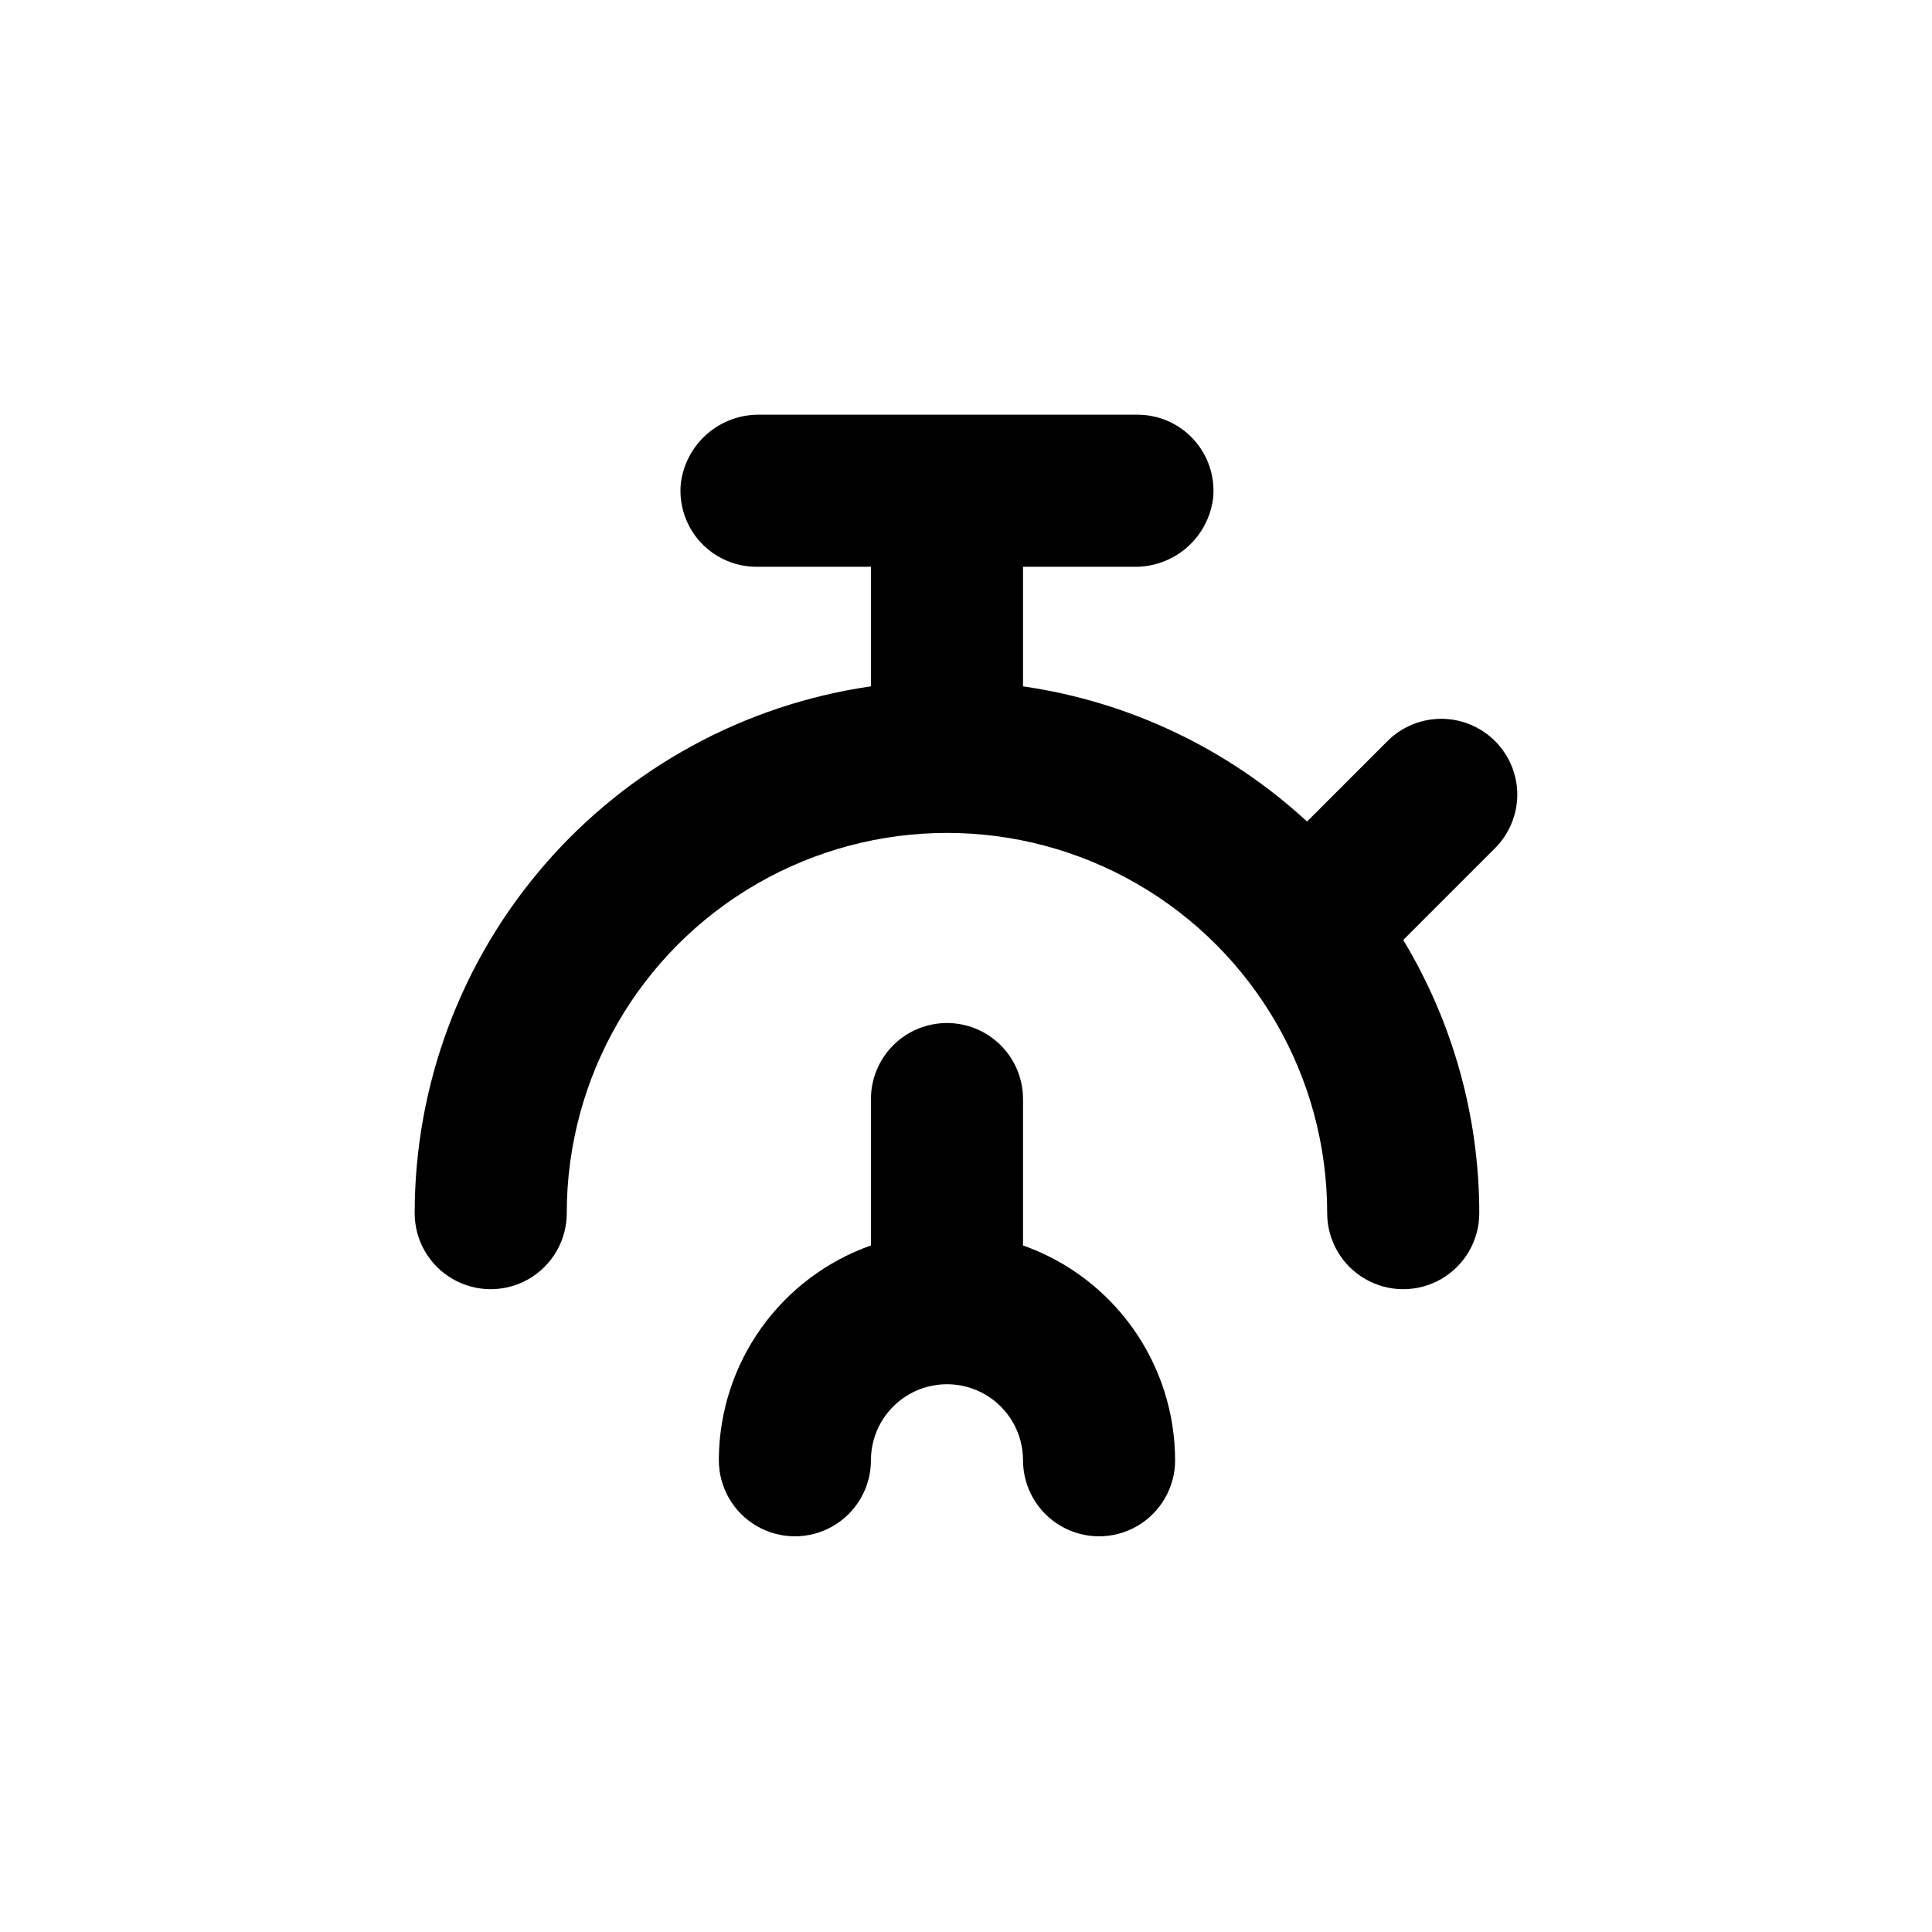
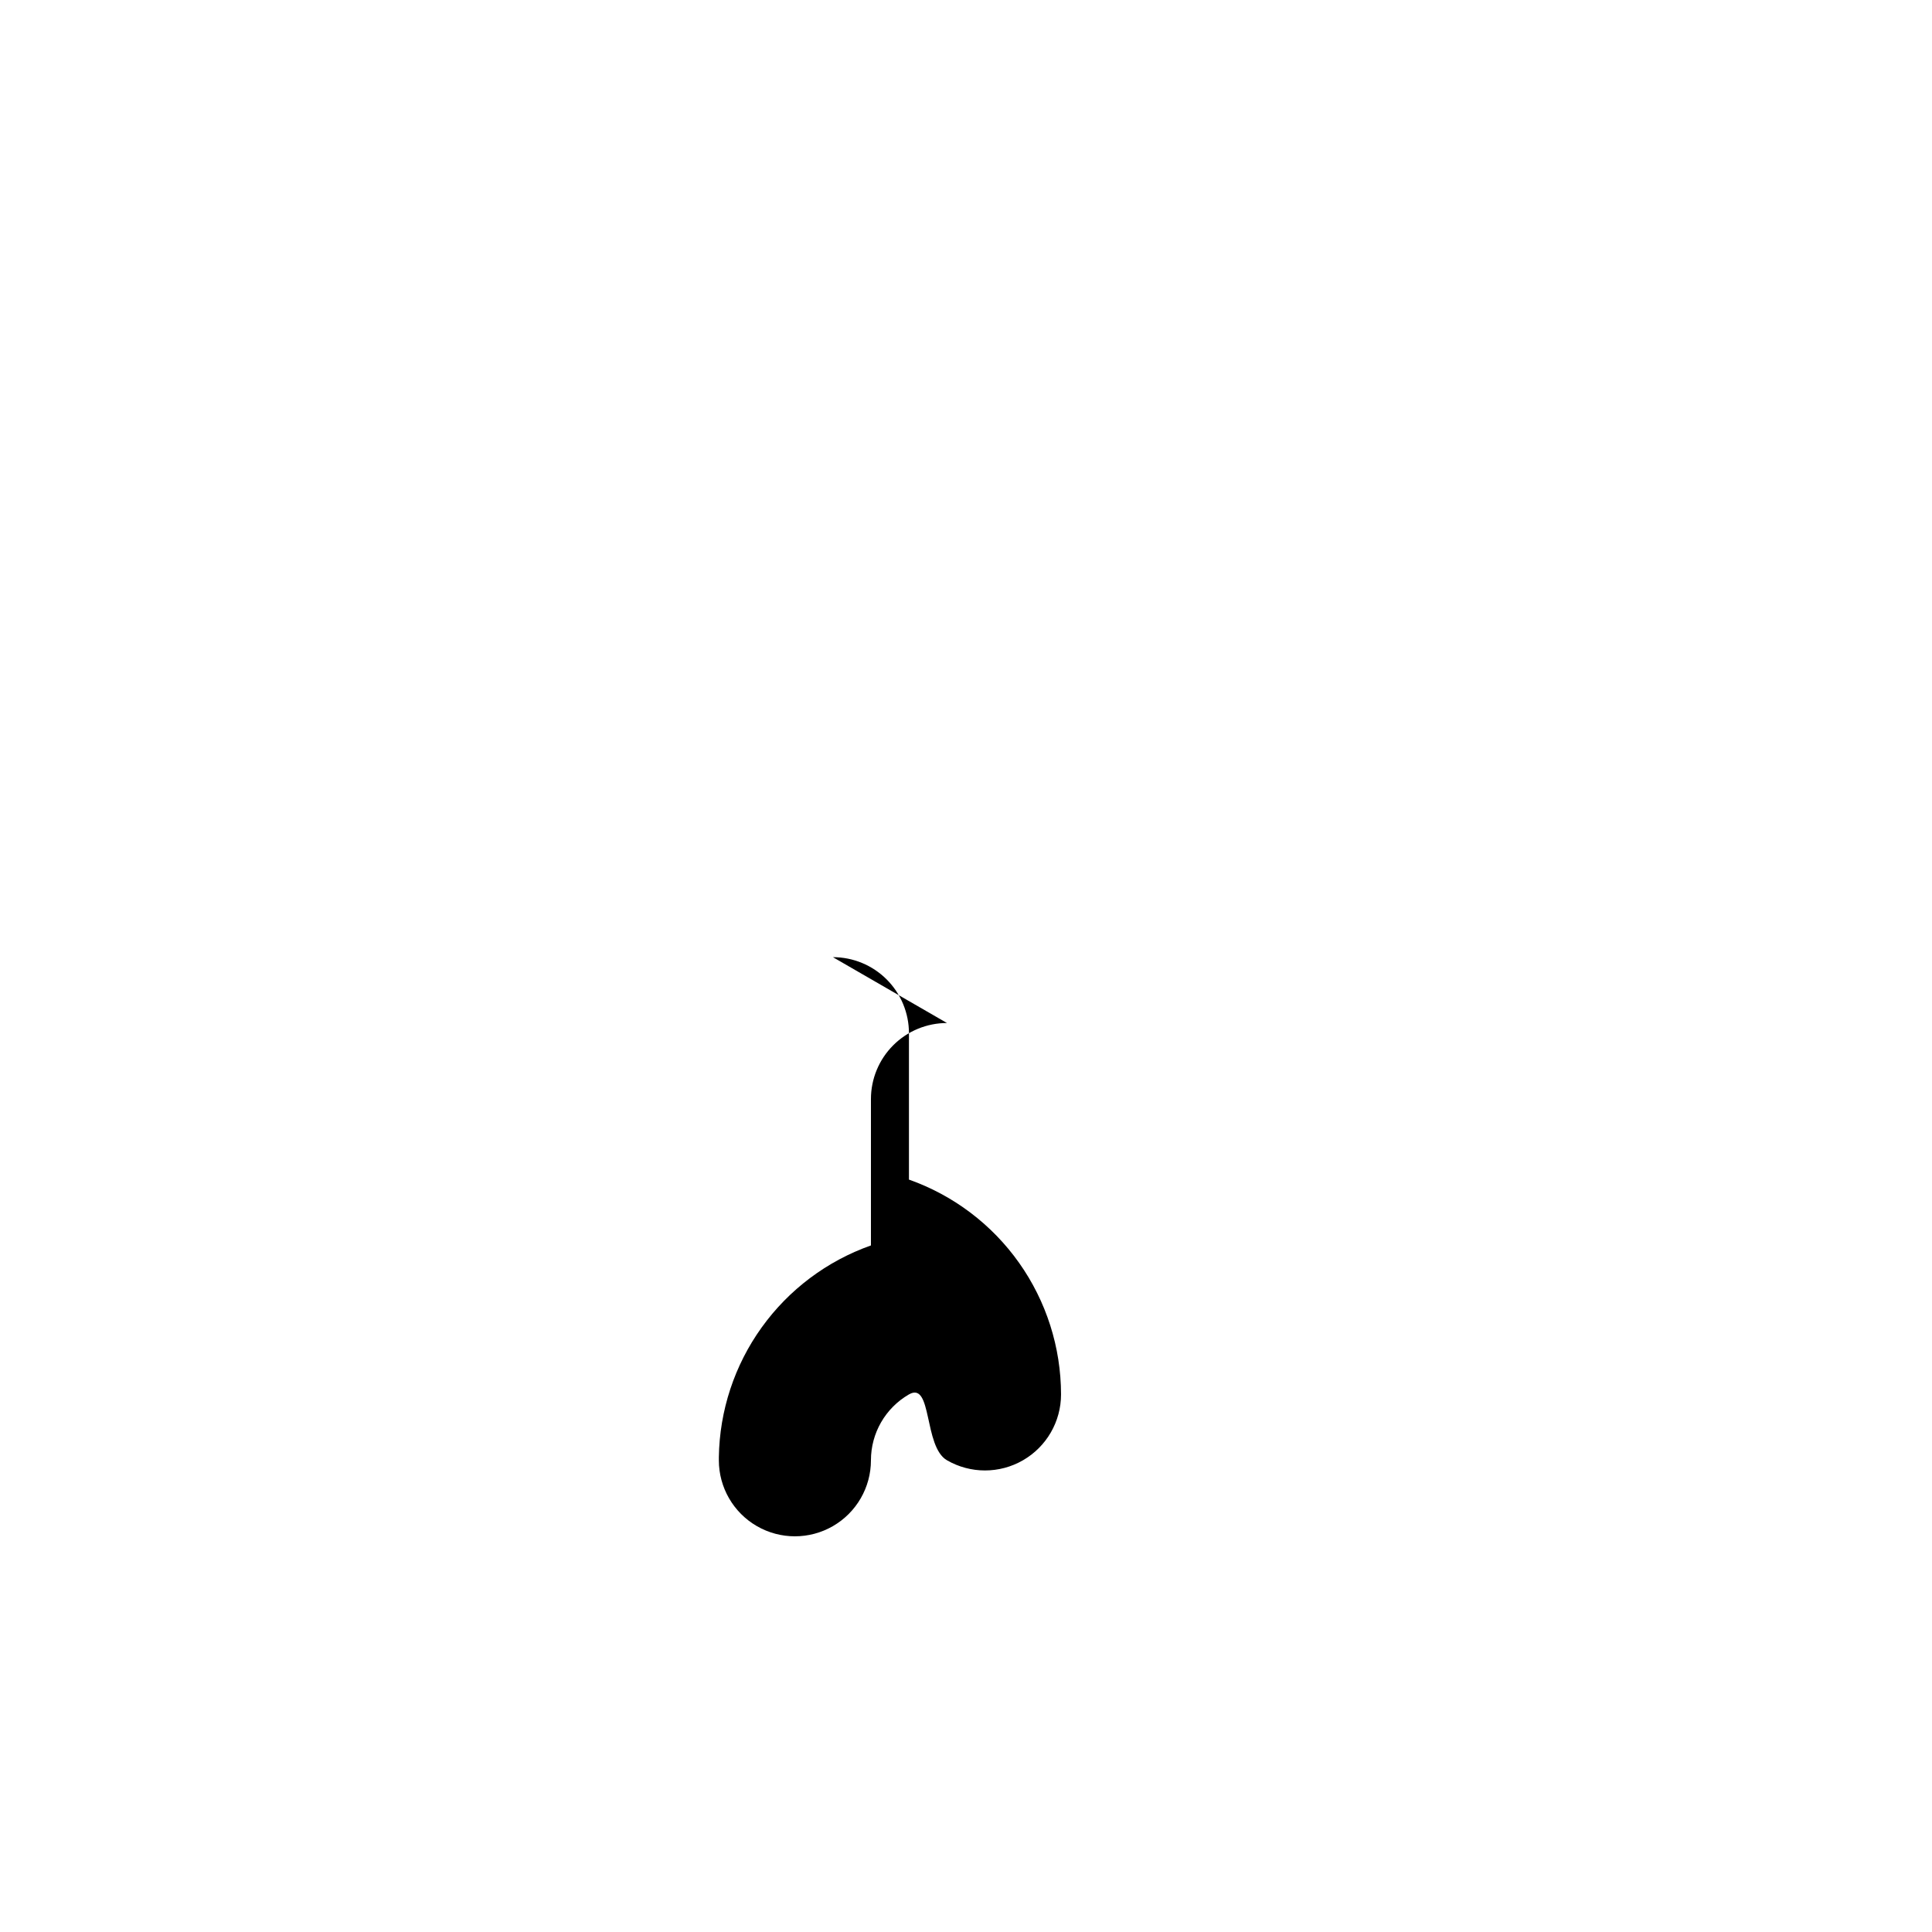
<svg xmlns="http://www.w3.org/2000/svg" fill="#000000" width="800px" height="800px" version="1.1" viewBox="144 144 512 512">
  <g>
-     <path d="m546.1 354.66c0.008-5.348-2.117-10.48-5.894-14.262-3.781-3.781-8.91-5.906-14.258-5.906-5.348 0-10.477 2.125-14.258 5.91l-21.309 21.312c-20.895-19.277-47.137-31.766-75.27-35.824v-31.688h29.371c5.133 0.102 10.117-1.703 13.996-5.059 3.883-3.359 6.379-8.039 7.012-13.129 0.559-5.676-1.316-11.324-5.16-15.539-3.84-4.215-9.289-6.606-14.992-6.578h-99.902c-5.133-0.102-10.117 1.699-14 5.059-3.879 3.359-6.375 8.035-7.012 13.129-0.555 5.676 1.32 11.32 5.16 15.539 3.844 4.215 9.289 6.606 14.992 6.578h30.23v31.691-0.004c-33.57 4.848-64.273 21.625-86.48 47.266s-34.43 58.422-34.434 92.34c0 7.203 3.84 13.855 10.074 17.453 6.238 3.602 13.918 3.602 20.152 0 6.238-3.598 10.078-10.25 10.078-17.453 0-35.996 19.203-69.262 50.379-87.262s69.586-18 100.76 0c31.176 18 50.383 51.266 50.383 87.262 0 7.203 3.84 13.855 10.074 17.453 6.238 3.602 13.918 3.602 20.152 0 6.238-3.598 10.078-10.25 10.078-17.453-0.004-25.516-6.973-50.547-20.152-72.395l24.234-24.234c3.801-3.754 5.957-8.863 5.992-14.207z" />
-     <path d="m394.96 415.11c-5.344 0-10.473 2.121-14.25 5.902-3.781 3.777-5.902 8.906-5.902 14.25v38.793c-11.648 4.117-21.754 11.703-28.961 21.738-7.207 10.031-11.164 22.035-11.344 34.387v0.805c0 7.199 3.84 13.852 10.074 17.453 6.238 3.602 13.918 3.602 20.152 0 6.238-3.602 10.078-10.254 10.078-17.453s3.84-13.852 10.074-17.453c6.238-3.598 13.918-3.598 20.152 0 6.238 3.602 10.078 10.254 10.078 17.453s3.84 13.852 10.074 17.453c6.238 3.602 13.918 3.602 20.152 0 6.238-3.602 10.078-10.254 10.078-17.453-0.016-12.488-3.898-24.668-11.113-34.863-7.219-10.195-17.414-17.902-29.191-22.066v-38.793c0-5.344-2.125-10.473-5.902-14.25-3.781-3.781-8.906-5.902-14.25-5.902z" />
+     <path d="m394.96 415.11c-5.344 0-10.473 2.121-14.25 5.902-3.781 3.777-5.902 8.906-5.902 14.25v38.793c-11.648 4.117-21.754 11.703-28.961 21.738-7.207 10.031-11.164 22.035-11.344 34.387v0.805c0 7.199 3.84 13.852 10.074 17.453 6.238 3.602 13.918 3.602 20.152 0 6.238-3.602 10.078-10.254 10.078-17.453s3.84-13.852 10.074-17.453s3.84 13.852 10.074 17.453c6.238 3.602 13.918 3.602 20.152 0 6.238-3.602 10.078-10.254 10.078-17.453-0.016-12.488-3.898-24.668-11.113-34.863-7.219-10.195-17.414-17.902-29.191-22.066v-38.793c0-5.344-2.125-10.473-5.902-14.25-3.781-3.781-8.906-5.902-14.25-5.902z" />
  </g>
</svg>